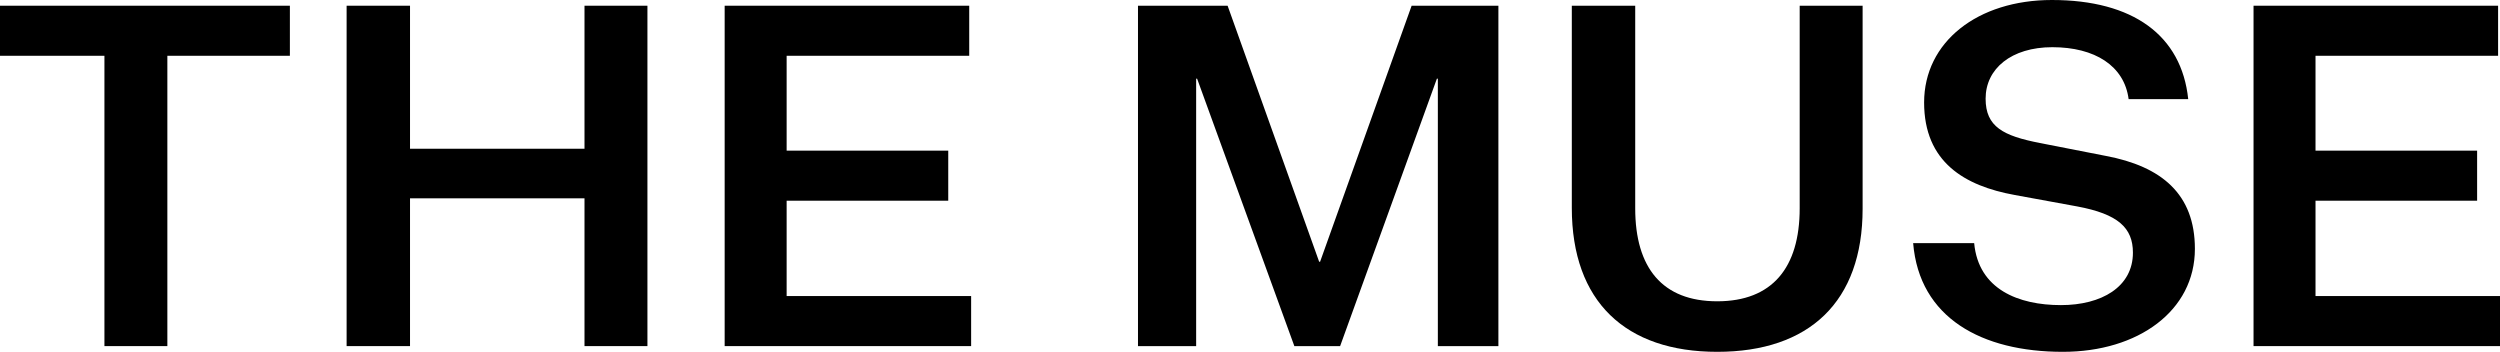
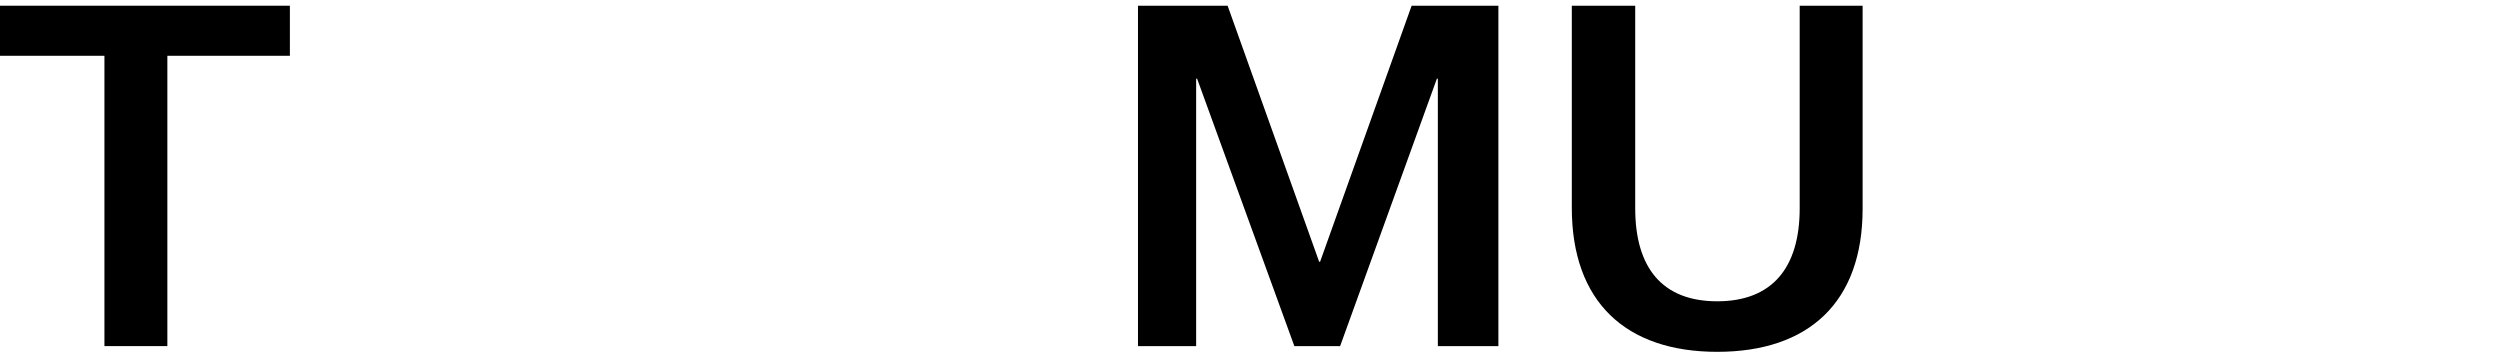
<svg xmlns="http://www.w3.org/2000/svg" width="629.776px" height="88.629px" viewBox="0 0 629.776 88.629" version="1.1">
  <title>The Muse</title>
  <g id="content" stroke="none" stroke-width="1" fill="none" fill-rule="evenodd">
    <g id="SS23-theMuse-SuarezSisters" transform="translate(0, -199.906)" fill="#000000" fill-rule="nonzero">
      <g id="The-Muse" transform="translate(-4.436, 199.906)">
        <polygon id="Path" points="30.744 87.188 46.596 87.188 46.596 14.051 77.46 14.051 77.46 1.441 0 1.441 0 14.051 30.744 14.051" />
-         <polygon id="Path" points="91.751 87.188 107.724 87.188 107.724 49.959 151.678 49.959 151.678 87.188 167.53 87.188 167.53 1.441 151.678 1.441 151.678 37.469 107.724 37.469 107.724 1.441 91.751 1.441" />
-         <polygon id="Path" points="249.074 87.188 249.074 74.578 202.597 74.578 202.597 50.559 243.309 50.559 243.309 37.949 202.597 37.949 202.597 14.051 248.593 14.051 248.593 1.441 186.985 1.441 186.985 87.188" />
        <polygon id="Path" points="342.026 87.188 366.405 19.815 366.645 19.815 366.645 87.188 381.897 87.188 381.897 1.441 360.04 1.441 336.982 65.931 336.742 65.931 313.684 1.441 291.106 1.441 291.106 87.188 305.758 87.188 305.758 19.815 305.998 19.815 330.497 87.188" />
        <path d="M473.648,52.601 L473.648,1.441 L457.796,1.441 L457.796,52.481 C457.796,67.492 450.83,75.899 437.02,75.899 C423.209,75.899 416.364,67.492 416.364,52.481 L416.364,1.441 L400.391,1.441 L400.391,52.361 C400.391,76.019 413.962,88.629 437.02,88.629 C460.198,88.629 473.648,76.019 473.648,52.601 Z" id="Path" />
-         <path d="M486.378,61.248 C487.939,80.102 503.671,88.629 524.087,88.629 C543.062,88.629 557.353,78.301 557.353,62.689 C557.353,48.878 548.947,41.913 534.896,39.271 L518.323,36.028 C509.076,34.227 504.632,31.945 504.632,24.859 C504.632,17.293 511.117,11.889 521.445,11.889 C532.133,11.889 539.579,16.573 540.66,24.979 L555.672,24.979 C553.99,8.887 541.741,0 521.325,0 C502.591,0 489.14,10.568 489.14,25.82 C489.14,40.832 499.348,46.836 511.958,49.118 L527.69,52 C538.018,53.922 541.741,57.405 541.741,63.649 C541.741,72.296 533.815,76.86 523.607,76.86 C512.919,76.86 502.831,72.897 501.75,61.248 L486.378,61.248 Z" id="Path" />
-         <polygon id="Path" points="634.213 87.188 634.213 74.578 587.737 74.578 587.737 50.559 628.448 50.559 628.448 37.949 587.737 37.949 587.737 14.051 633.732 14.051 633.732 1.441 572.125 1.441 572.125 87.188" />
      </g>
    </g>
  </g>
</svg>